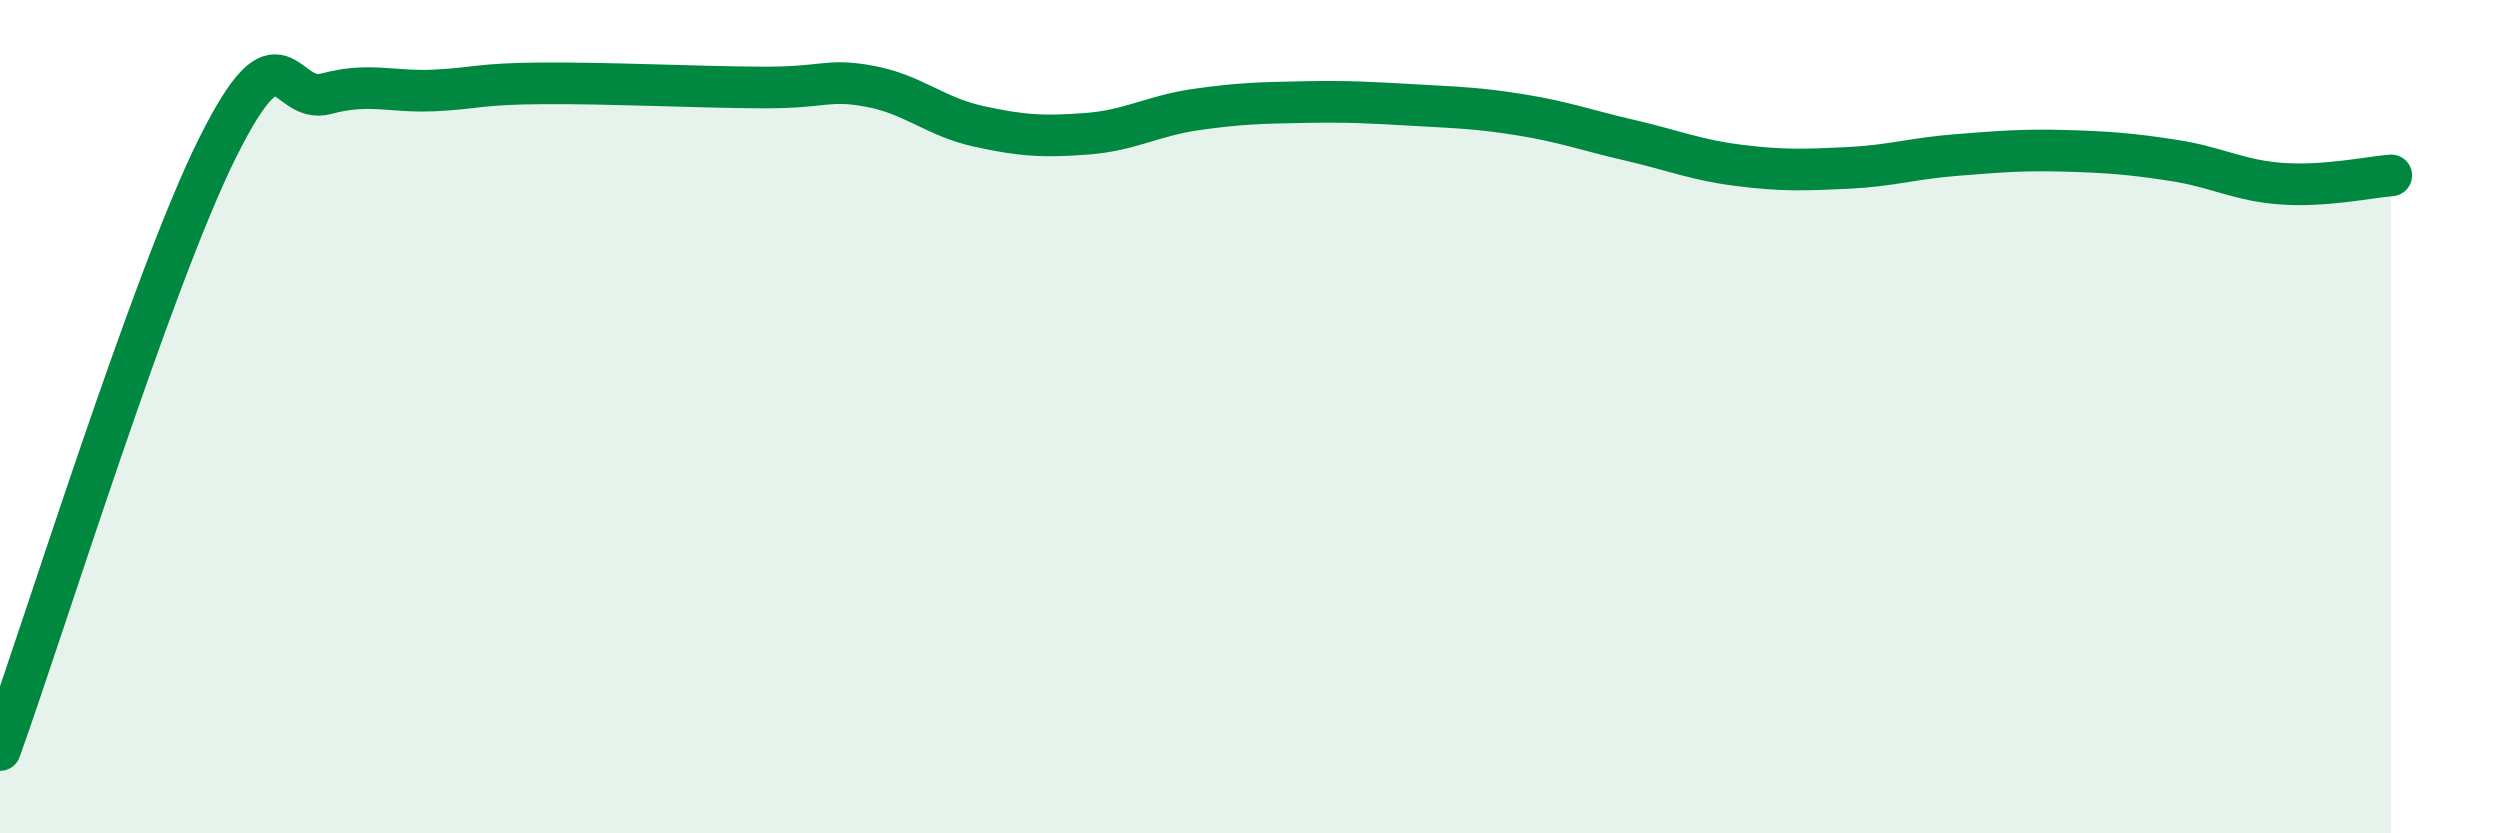
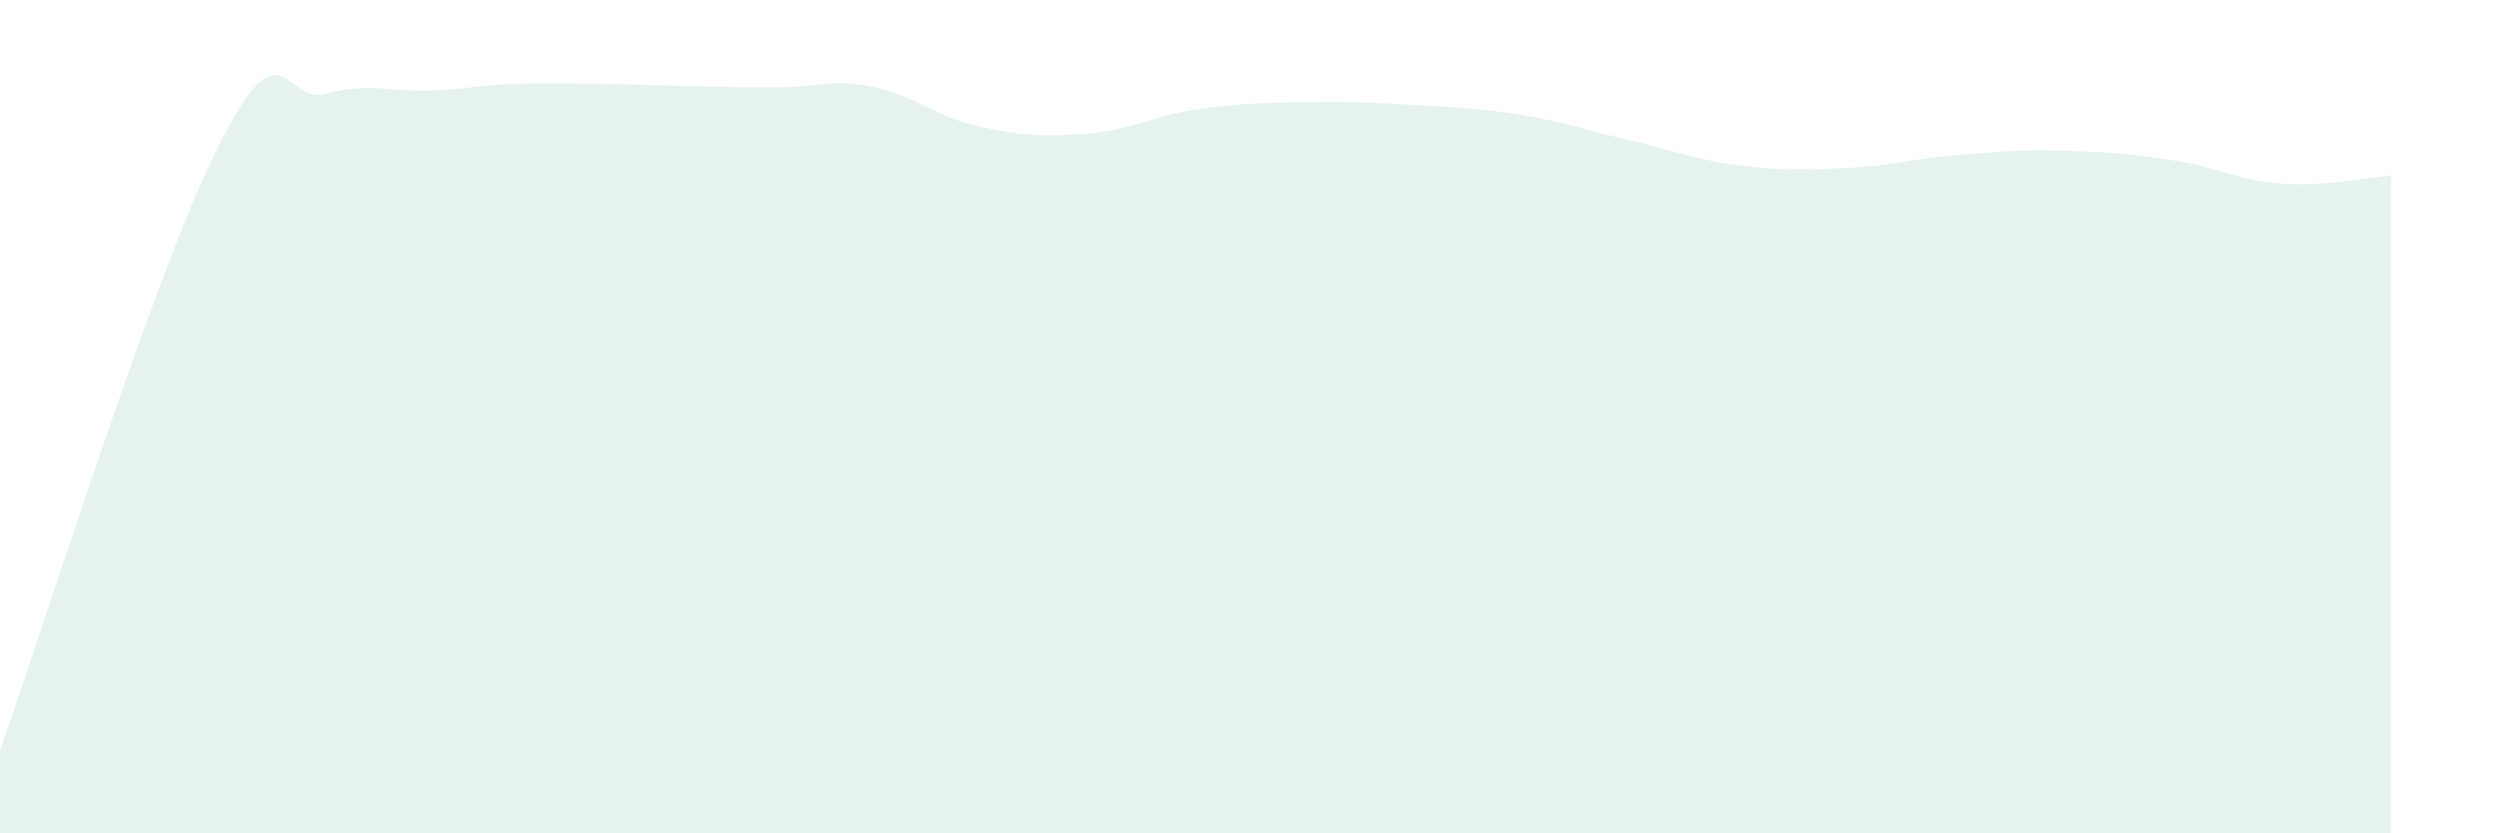
<svg xmlns="http://www.w3.org/2000/svg" width="60" height="20" viewBox="0 0 60 20">
  <path d="M 0,18 C 1.04,15.11 3.65,6.7 5.22,3.55 C 6.79,0.4 6.79,2.53 7.83,2.25 C 8.87,1.97 9.39,2.22 10.43,2.17 C 11.47,2.12 11.47,2.01 13.04,2 C 14.61,1.99 16.69,2.09 18.26,2.1 C 19.83,2.11 19.83,1.88 20.87,2.07 C 21.91,2.26 22.44,2.8 23.48,3.03 C 24.52,3.26 25.05,3.29 26.09,3.21 C 27.13,3.13 27.66,2.78 28.7,2.63 C 29.74,2.48 30.26,2.47 31.3,2.45 C 32.34,2.43 32.87,2.46 33.91,2.52 C 34.95,2.58 35.48,2.59 36.52,2.76 C 37.56,2.93 38.09,3.13 39.13,3.37 C 40.17,3.61 40.7,3.84 41.74,3.97 C 42.78,4.1 43.31,4.08 44.35,4.03 C 45.39,3.98 45.92,3.8 46.96,3.72 C 48,3.64 48.53,3.59 49.57,3.62 C 50.61,3.65 51.13,3.69 52.17,3.85 C 53.21,4.01 53.74,4.34 54.78,4.41 C 55.82,4.48 56.87,4.25 57.39,4.21L57.39 20L0 20Z" fill="#008740" opacity="0.1" stroke-linecap="round" stroke-linejoin="round" />
-   <path d="M 0,18 C 1.04,15.11 3.65,6.7 5.22,3.55 C 6.79,0.4 6.79,2.53 7.83,2.25 C 8.87,1.97 9.39,2.22 10.43,2.17 C 11.47,2.12 11.47,2.01 13.04,2 C 14.61,1.99 16.69,2.09 18.26,2.1 C 19.83,2.11 19.83,1.88 20.87,2.07 C 21.91,2.26 22.44,2.8 23.48,3.03 C 24.52,3.26 25.05,3.29 26.09,3.21 C 27.13,3.13 27.66,2.78 28.7,2.63 C 29.74,2.48 30.26,2.47 31.3,2.45 C 32.34,2.43 32.87,2.46 33.91,2.52 C 34.95,2.58 35.48,2.59 36.52,2.76 C 37.56,2.93 38.09,3.13 39.13,3.37 C 40.17,3.61 40.7,3.84 41.74,3.97 C 42.78,4.1 43.31,4.08 44.35,4.03 C 45.39,3.98 45.92,3.8 46.96,3.72 C 48,3.64 48.53,3.59 49.57,3.62 C 50.61,3.65 51.13,3.69 52.17,3.85 C 53.21,4.01 53.74,4.34 54.78,4.41 C 55.82,4.48 56.87,4.25 57.39,4.21" stroke="#008740" stroke-width="1" fill="none" stroke-linecap="round" stroke-linejoin="round" />
</svg>